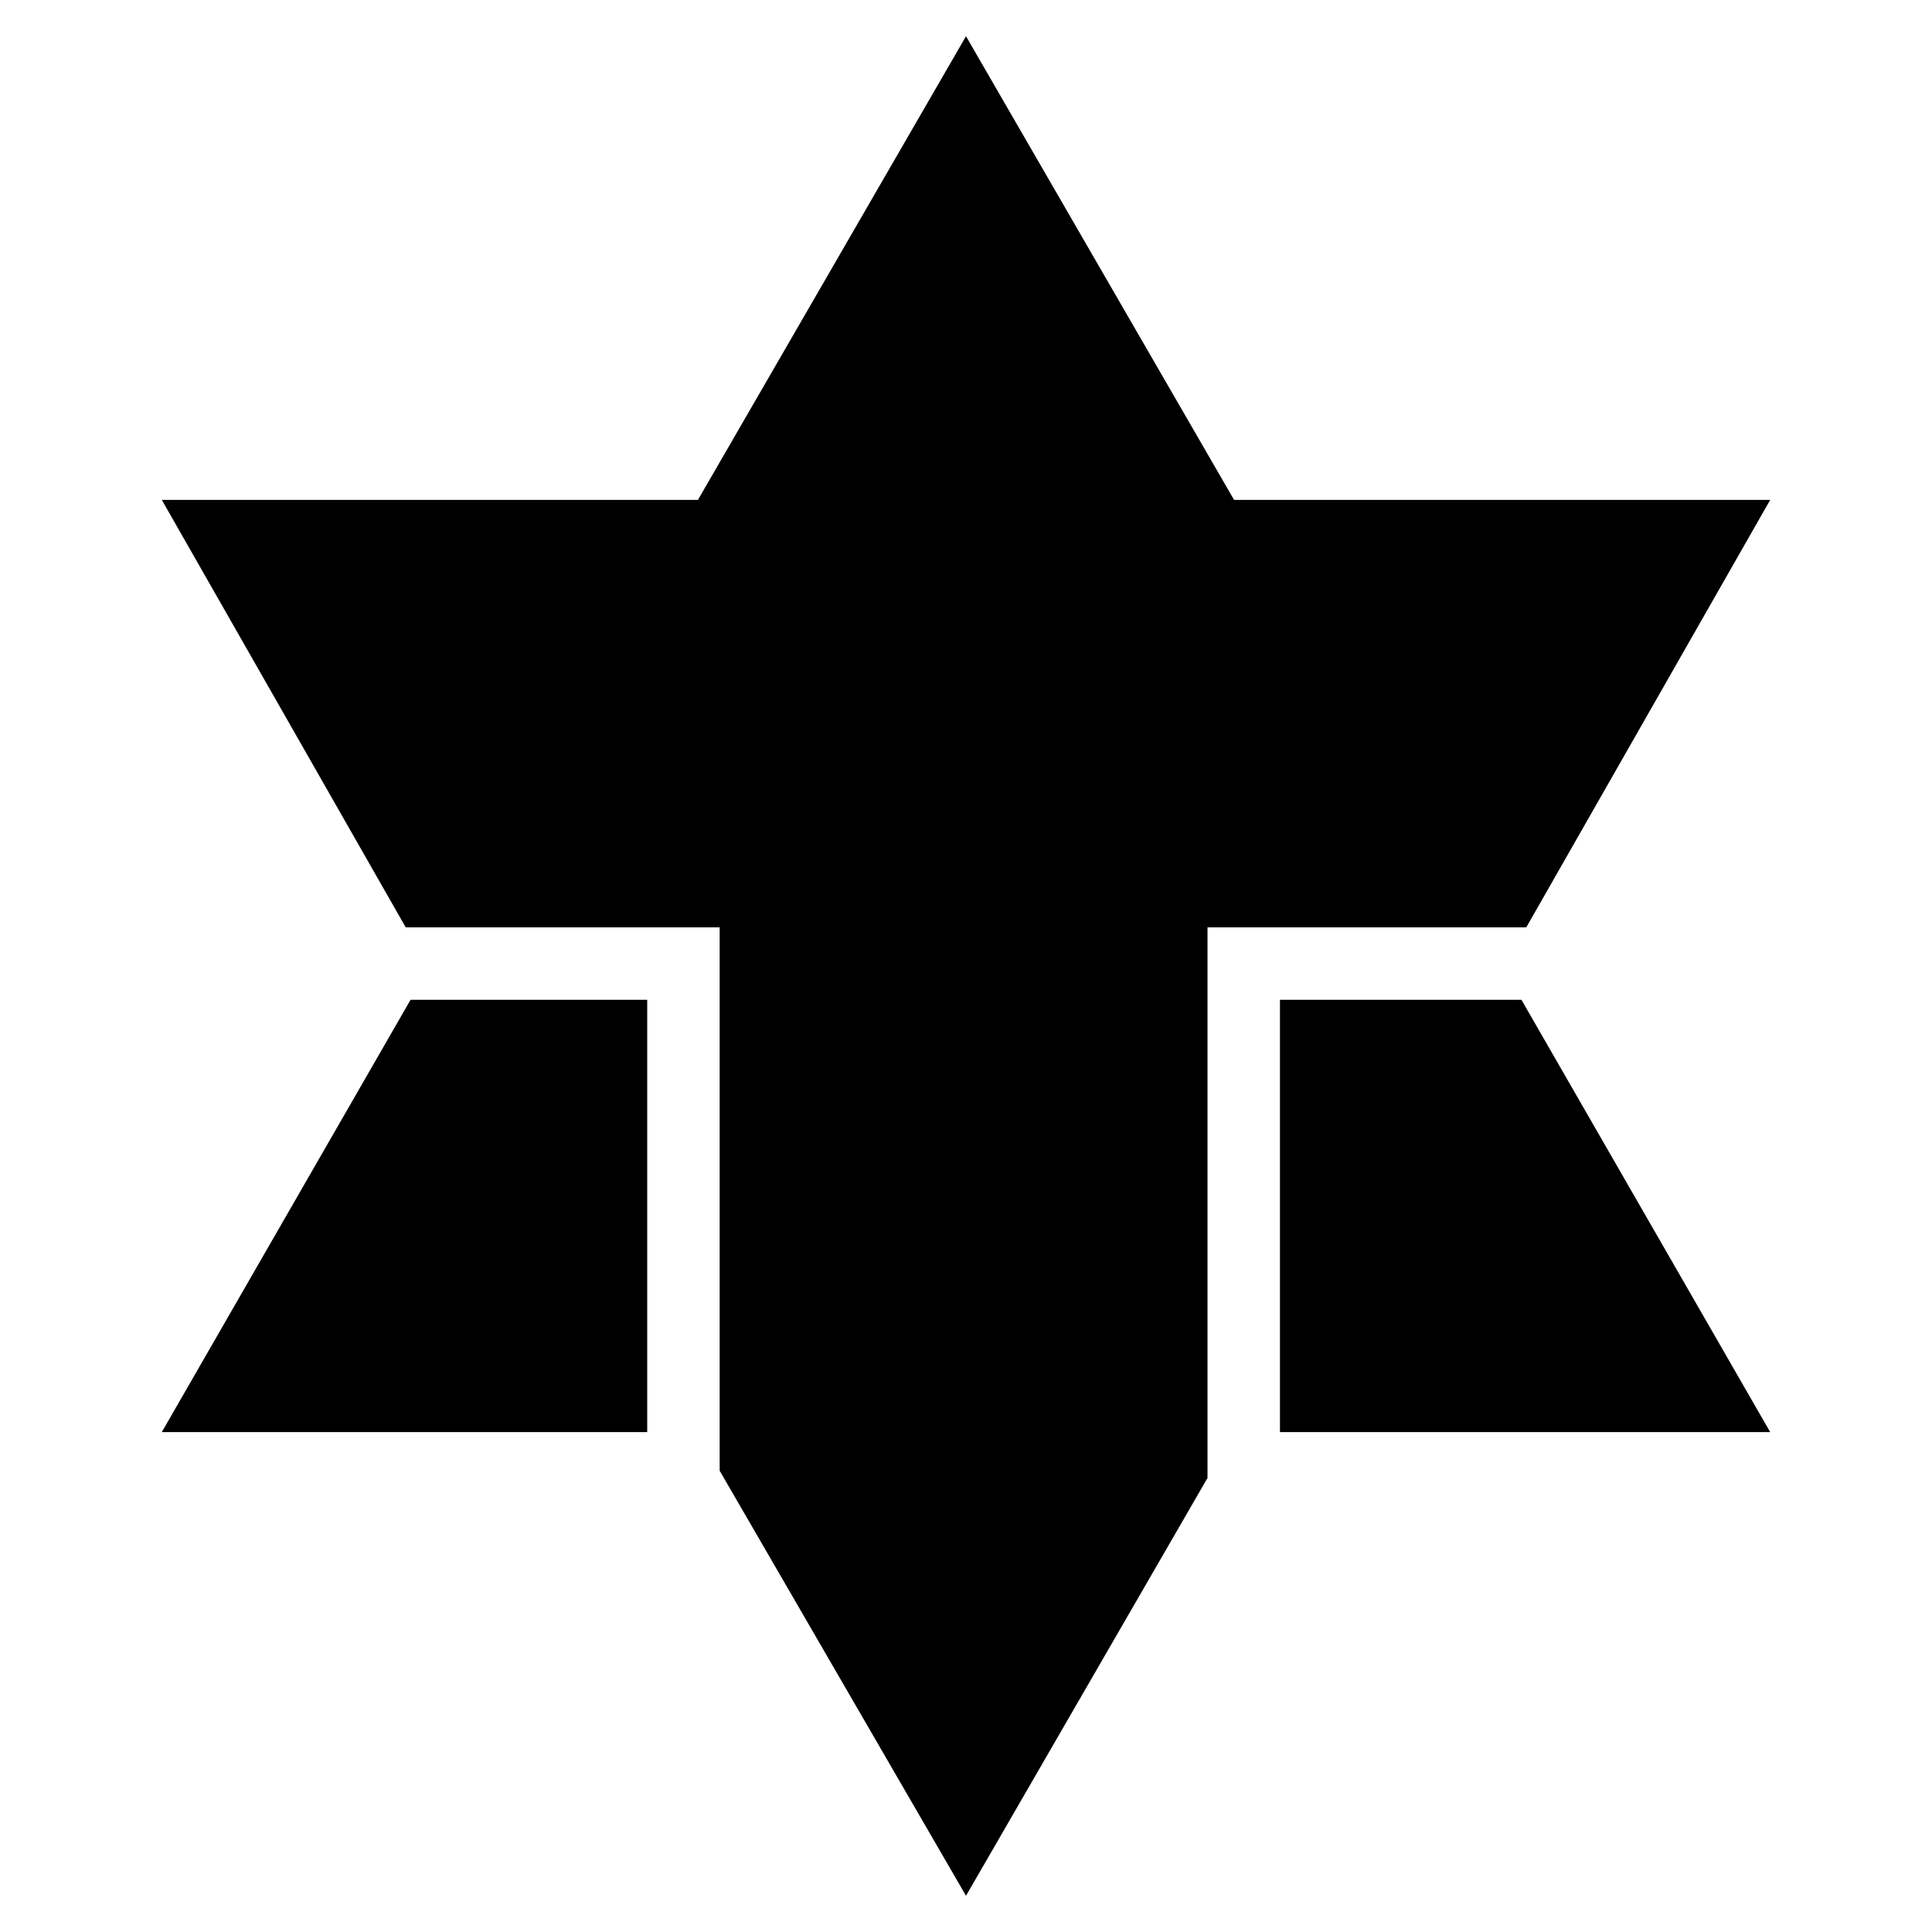
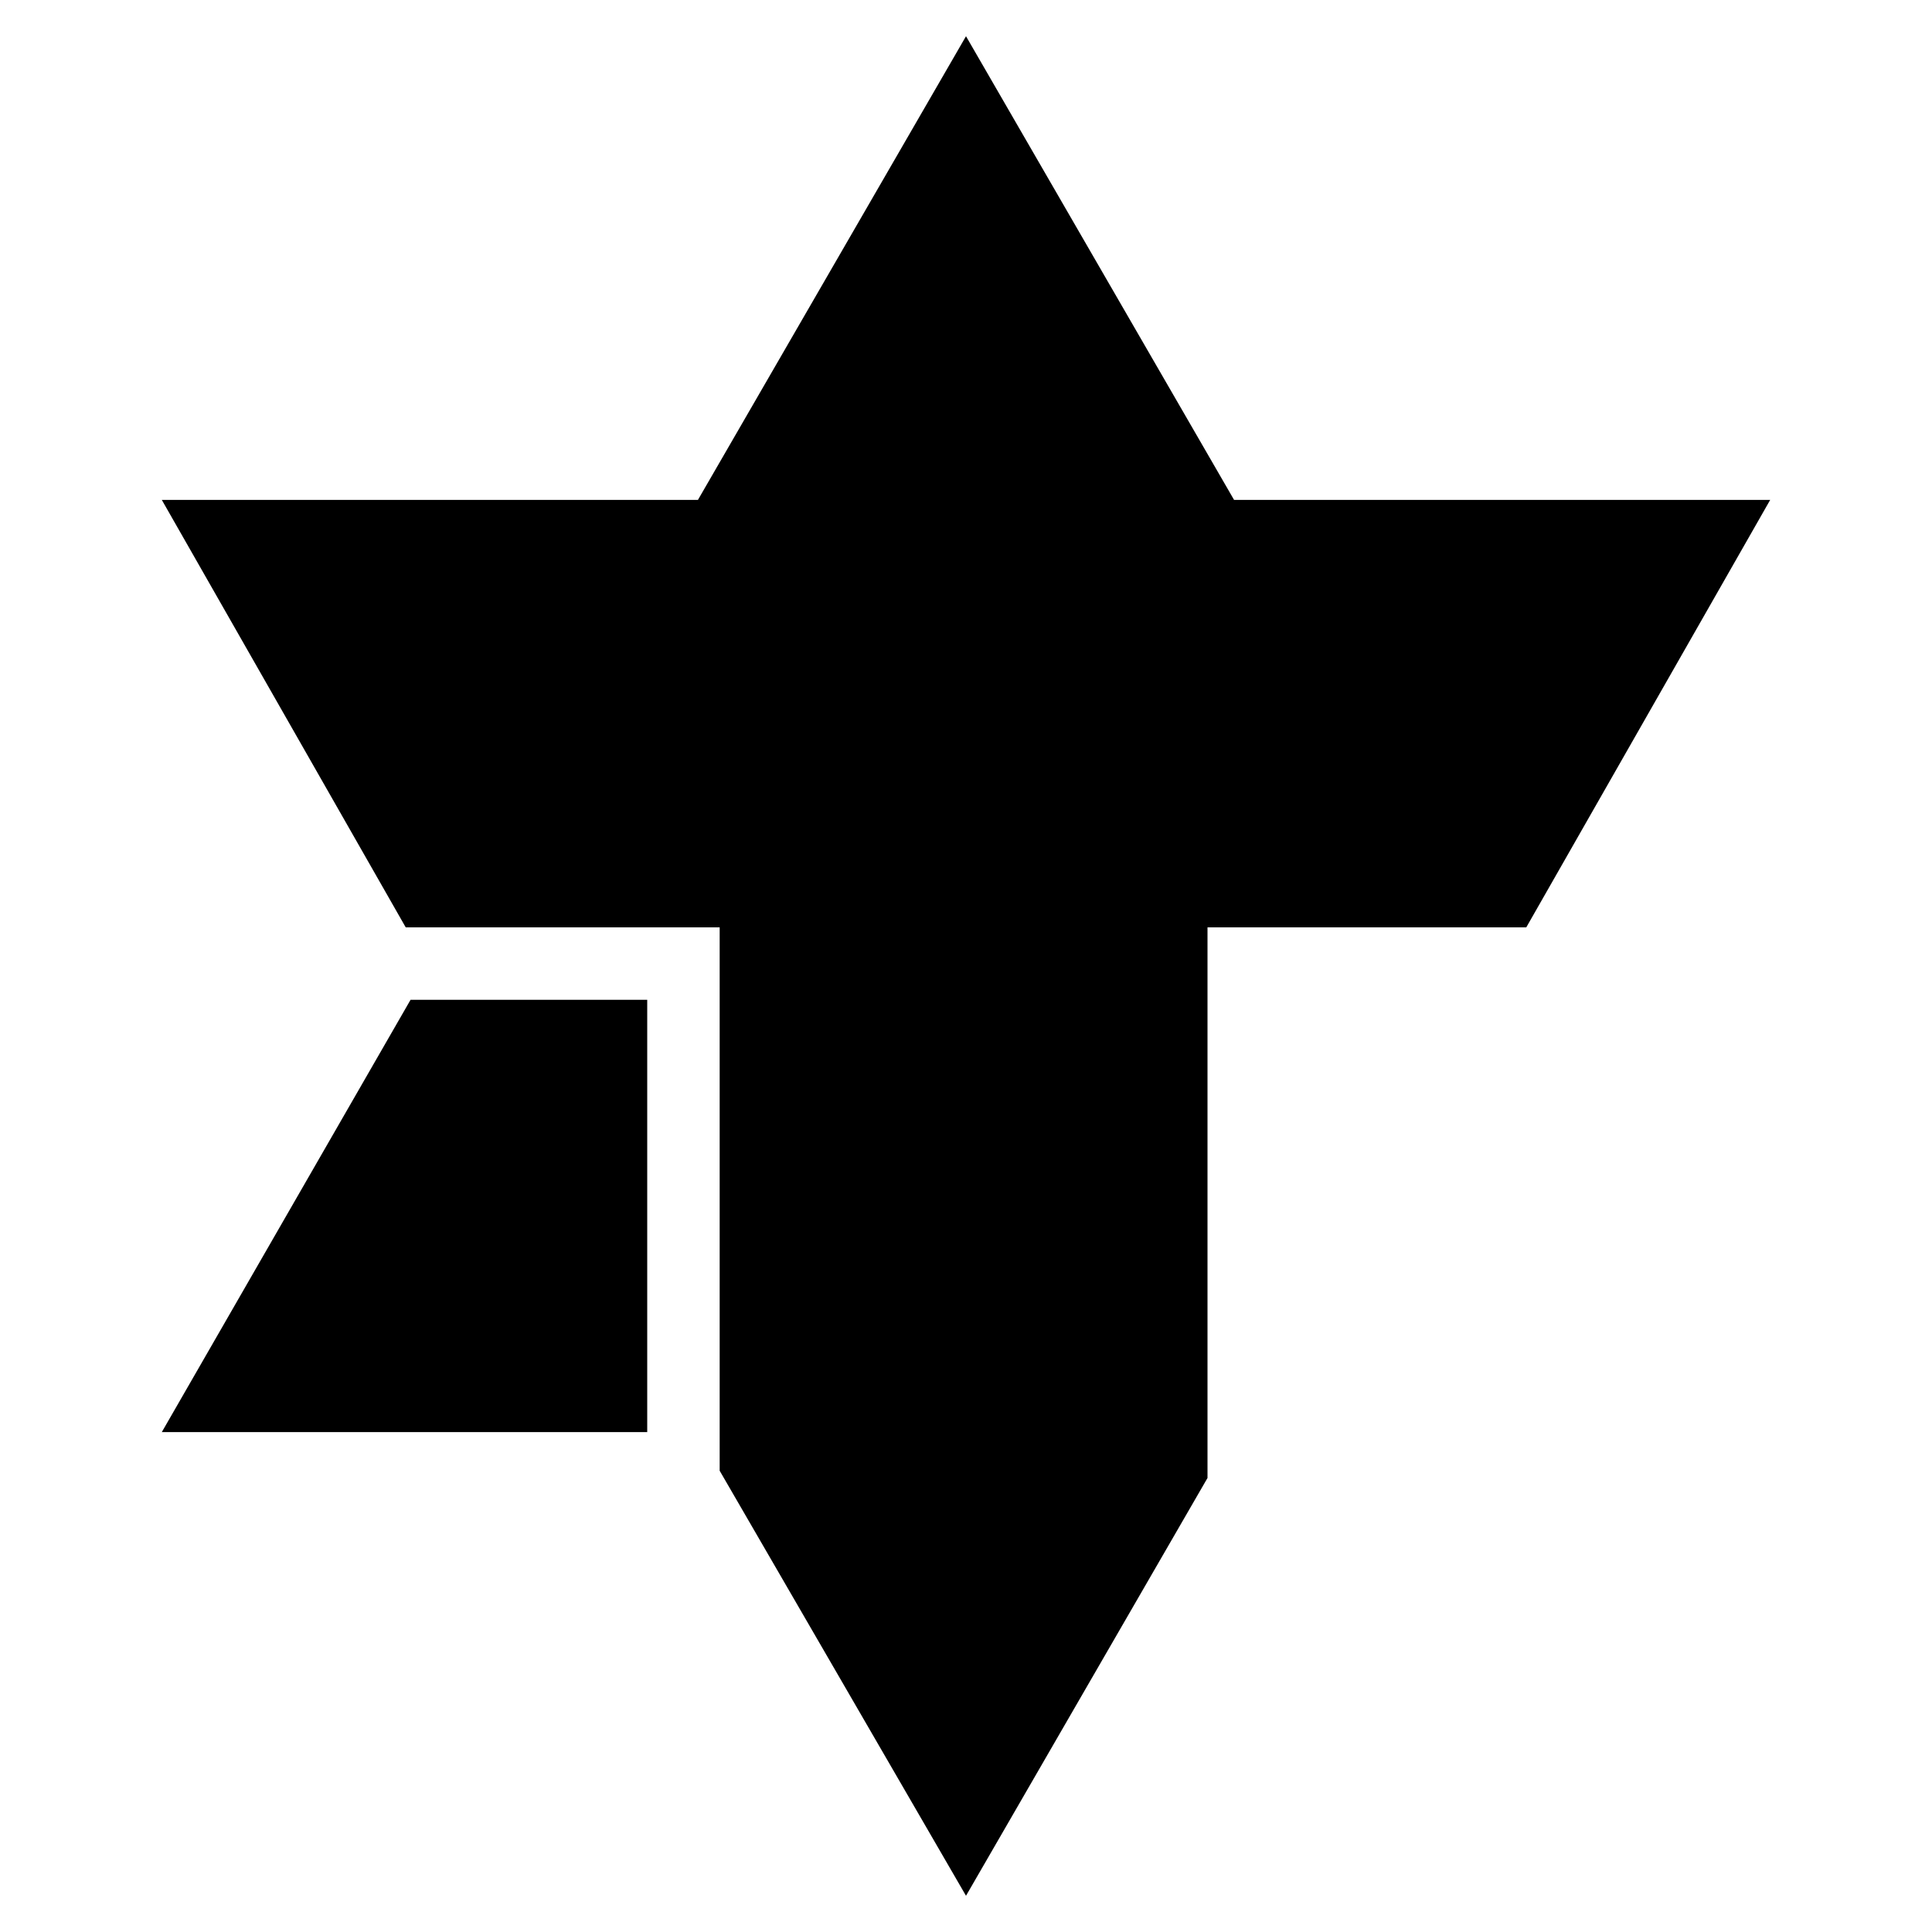
<svg xmlns="http://www.w3.org/2000/svg" version="1.1" id="Layer_2" x="0px" y="0px" viewBox="0 0 80 80" style="enable-background:new 0 0 80 80;" width="80" height="80" xml:space="preserve">
  <g>
-     <polygon points="53,41.4 53,59.3 73.3,59.3 63,41.4  " />
    <g>
      <polygon points="26.8,59.3 26.8,41.4 17,41.4 6.7,59.3   " />
      <polygon points="51.1,20.7 40,1.5 28.9,20.7 6.7,20.7 16.8,38.4 29.8,38.4 29.8,60.9 40,78.5 50,61.2 50,38.4 63.2,38.4     73.3,20.7   " />
    </g>
  </g>
</svg>